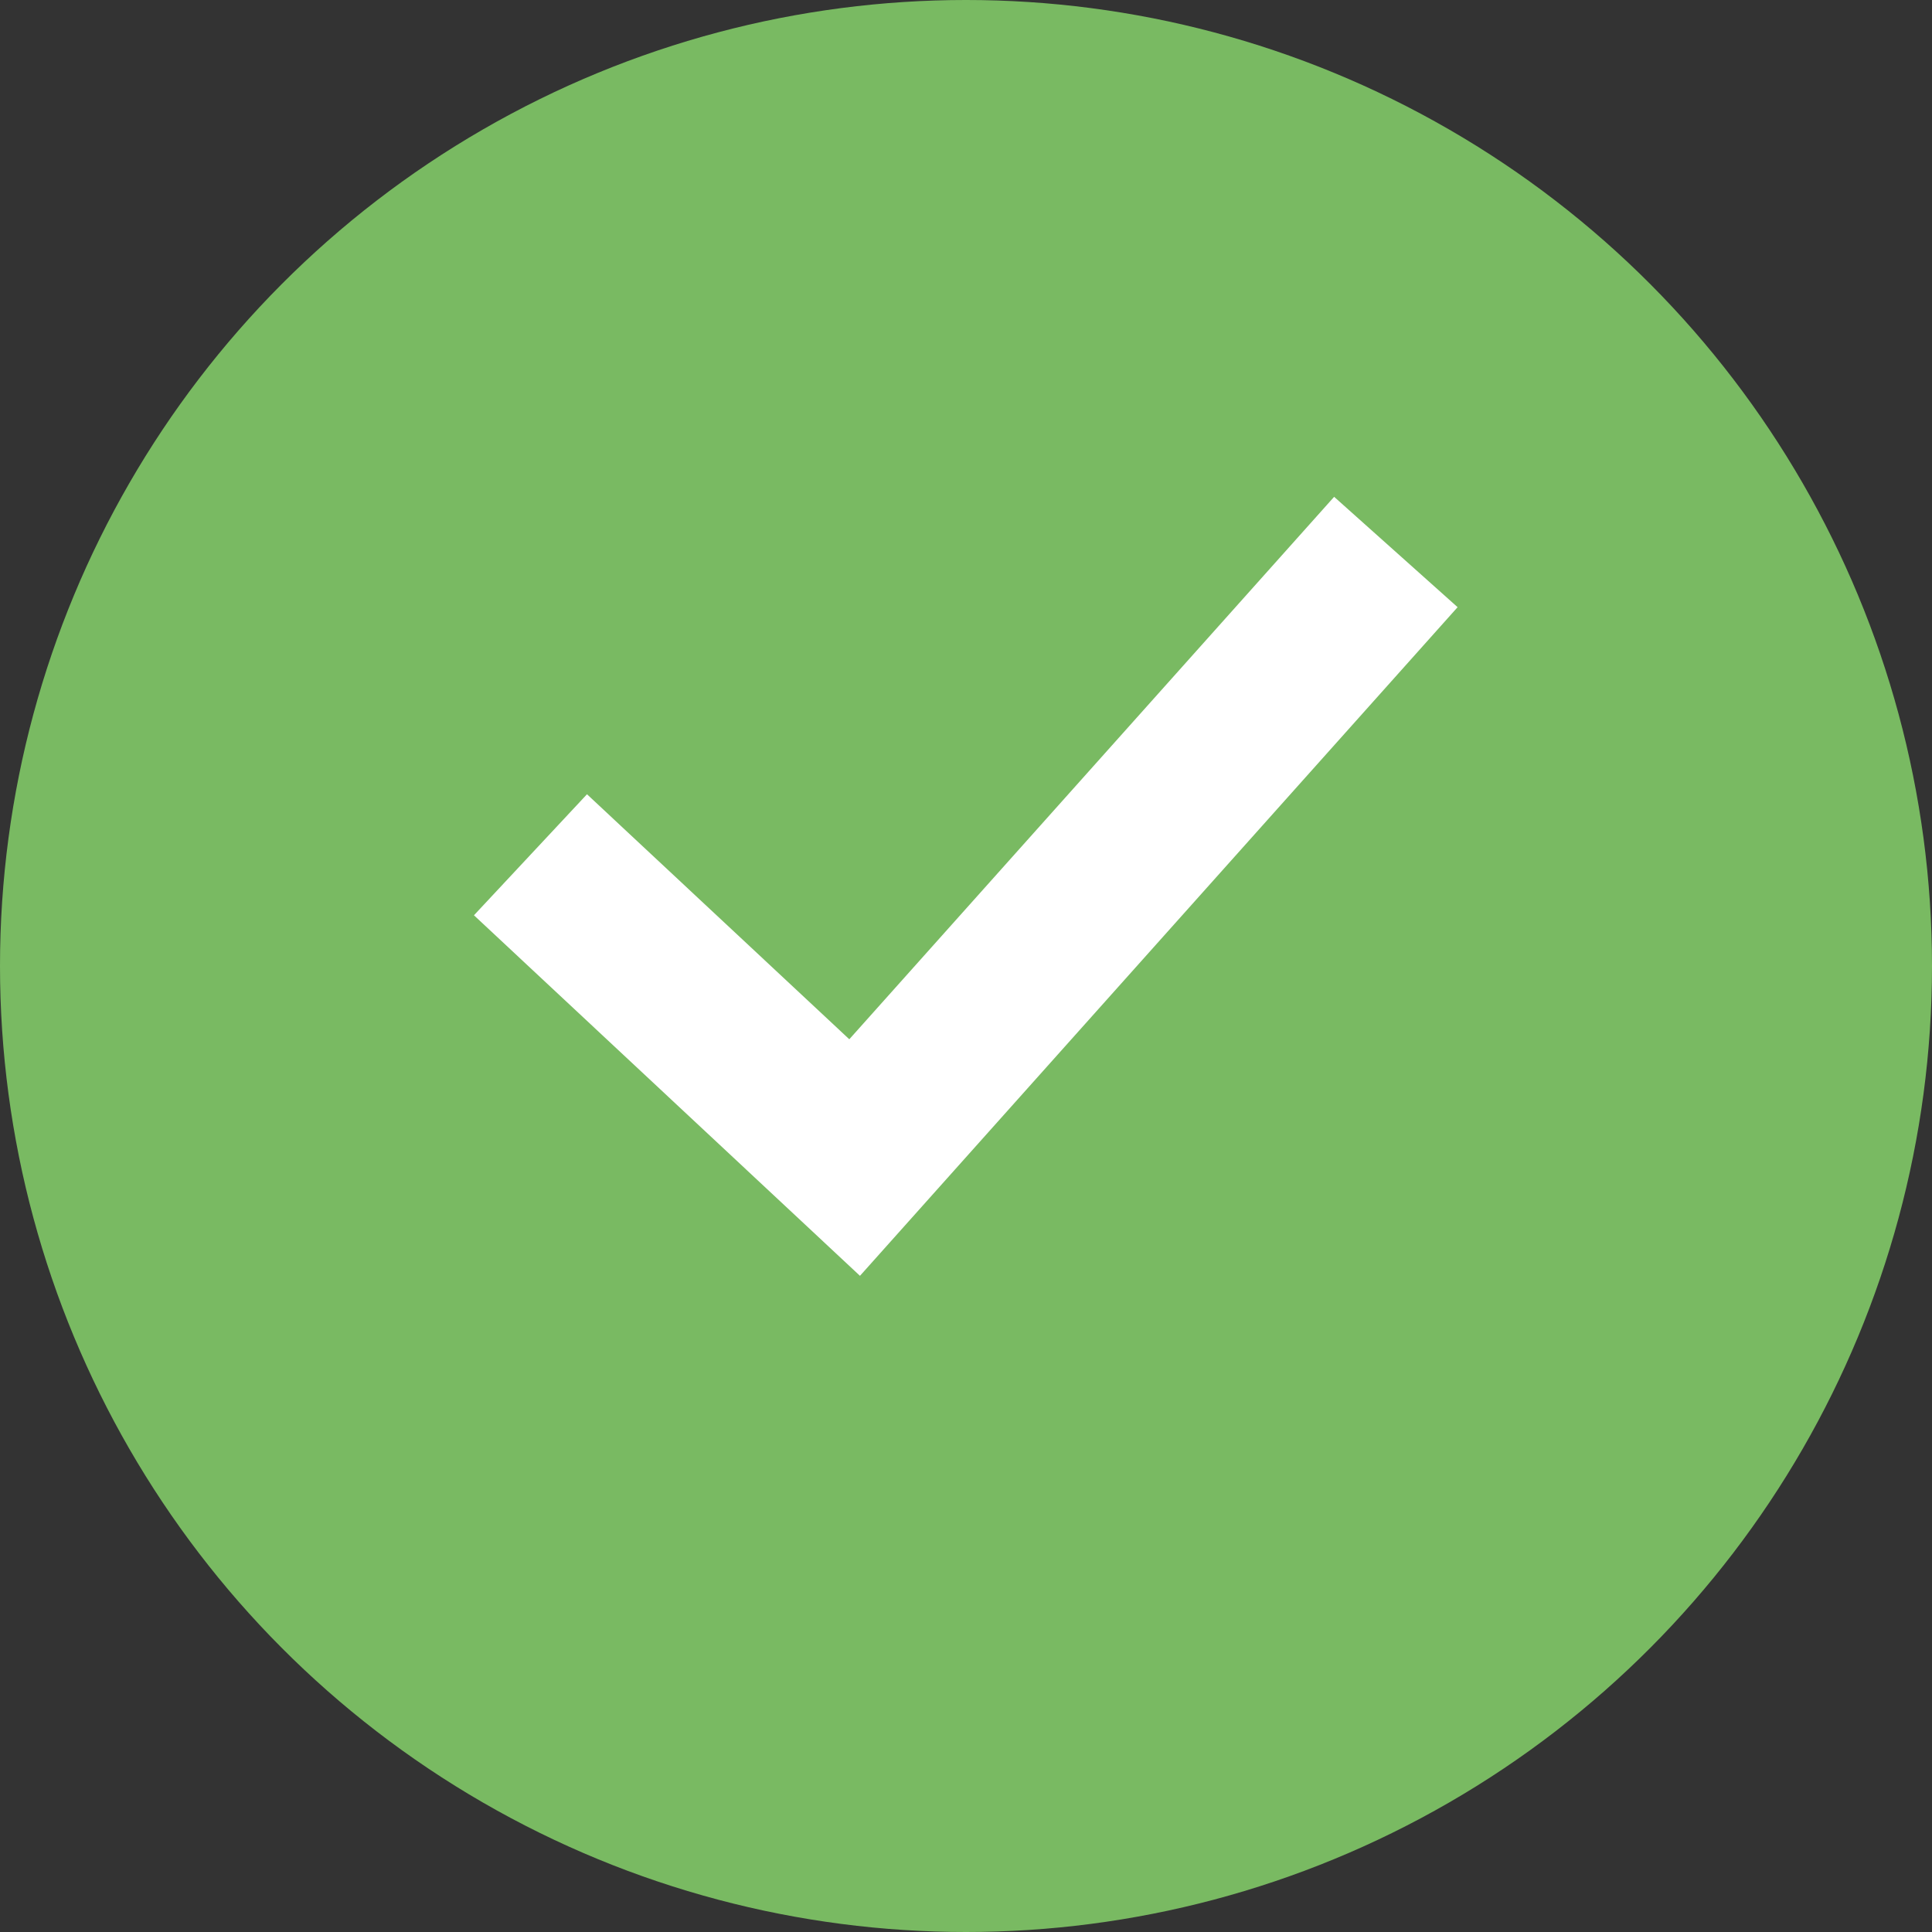
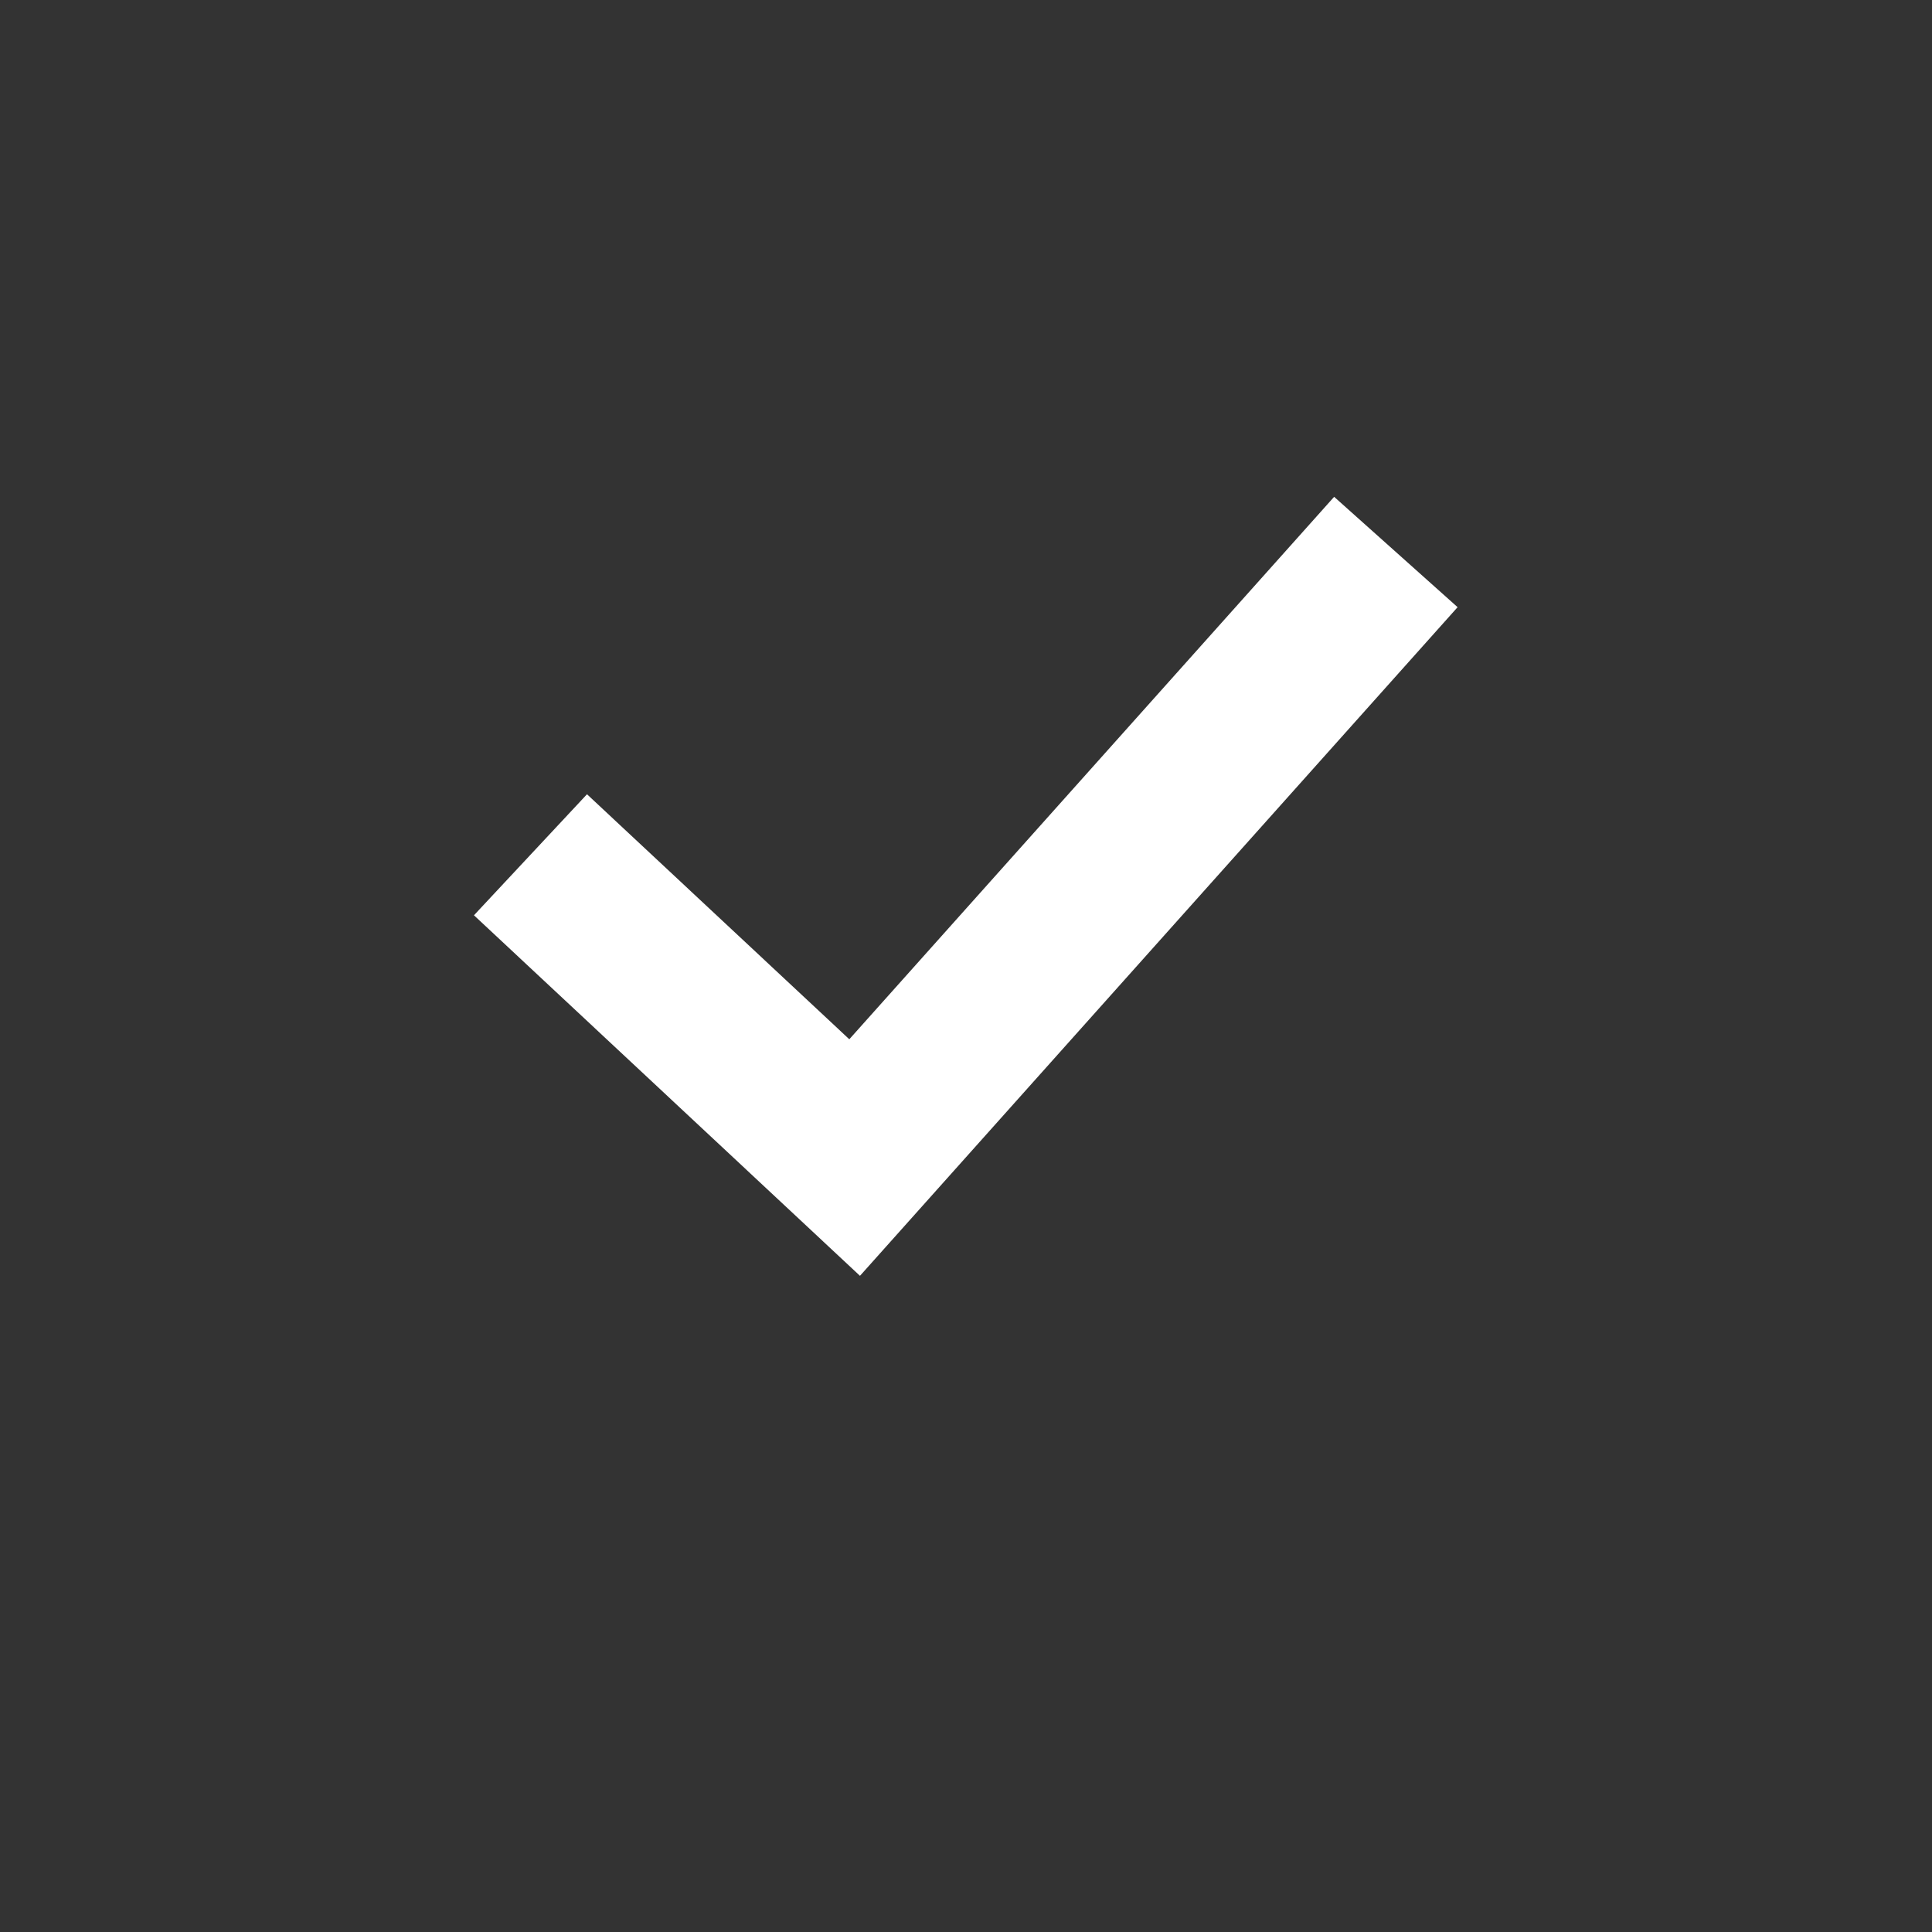
<svg xmlns="http://www.w3.org/2000/svg" id="Группа_1" data-name="Группа 1" width="14" height="14" viewBox="0 0 14 14">
  <rect x="0" y="0" width="14" height="14" fill="#333333" stroke="none" />
  <defs>
    <style>
      .cls-1 {
        fill: #79ba62;
      }

      .cls-2 {
        fill: none;
        stroke: #fff;
        stroke-width: 1.2px;
        fill-rule: evenodd;
      }
    </style>
  </defs>
-   <circle id="Ellipse_1_copy_13" data-name="Ellipse 1 copy 13" class="cls-1" cx="7" cy="7" r="7" />
  <path class="cls-2" d="M486.844,45.194l2.349,2.194L493.115,43" transform="translate(-483 -39)" />
</svg>